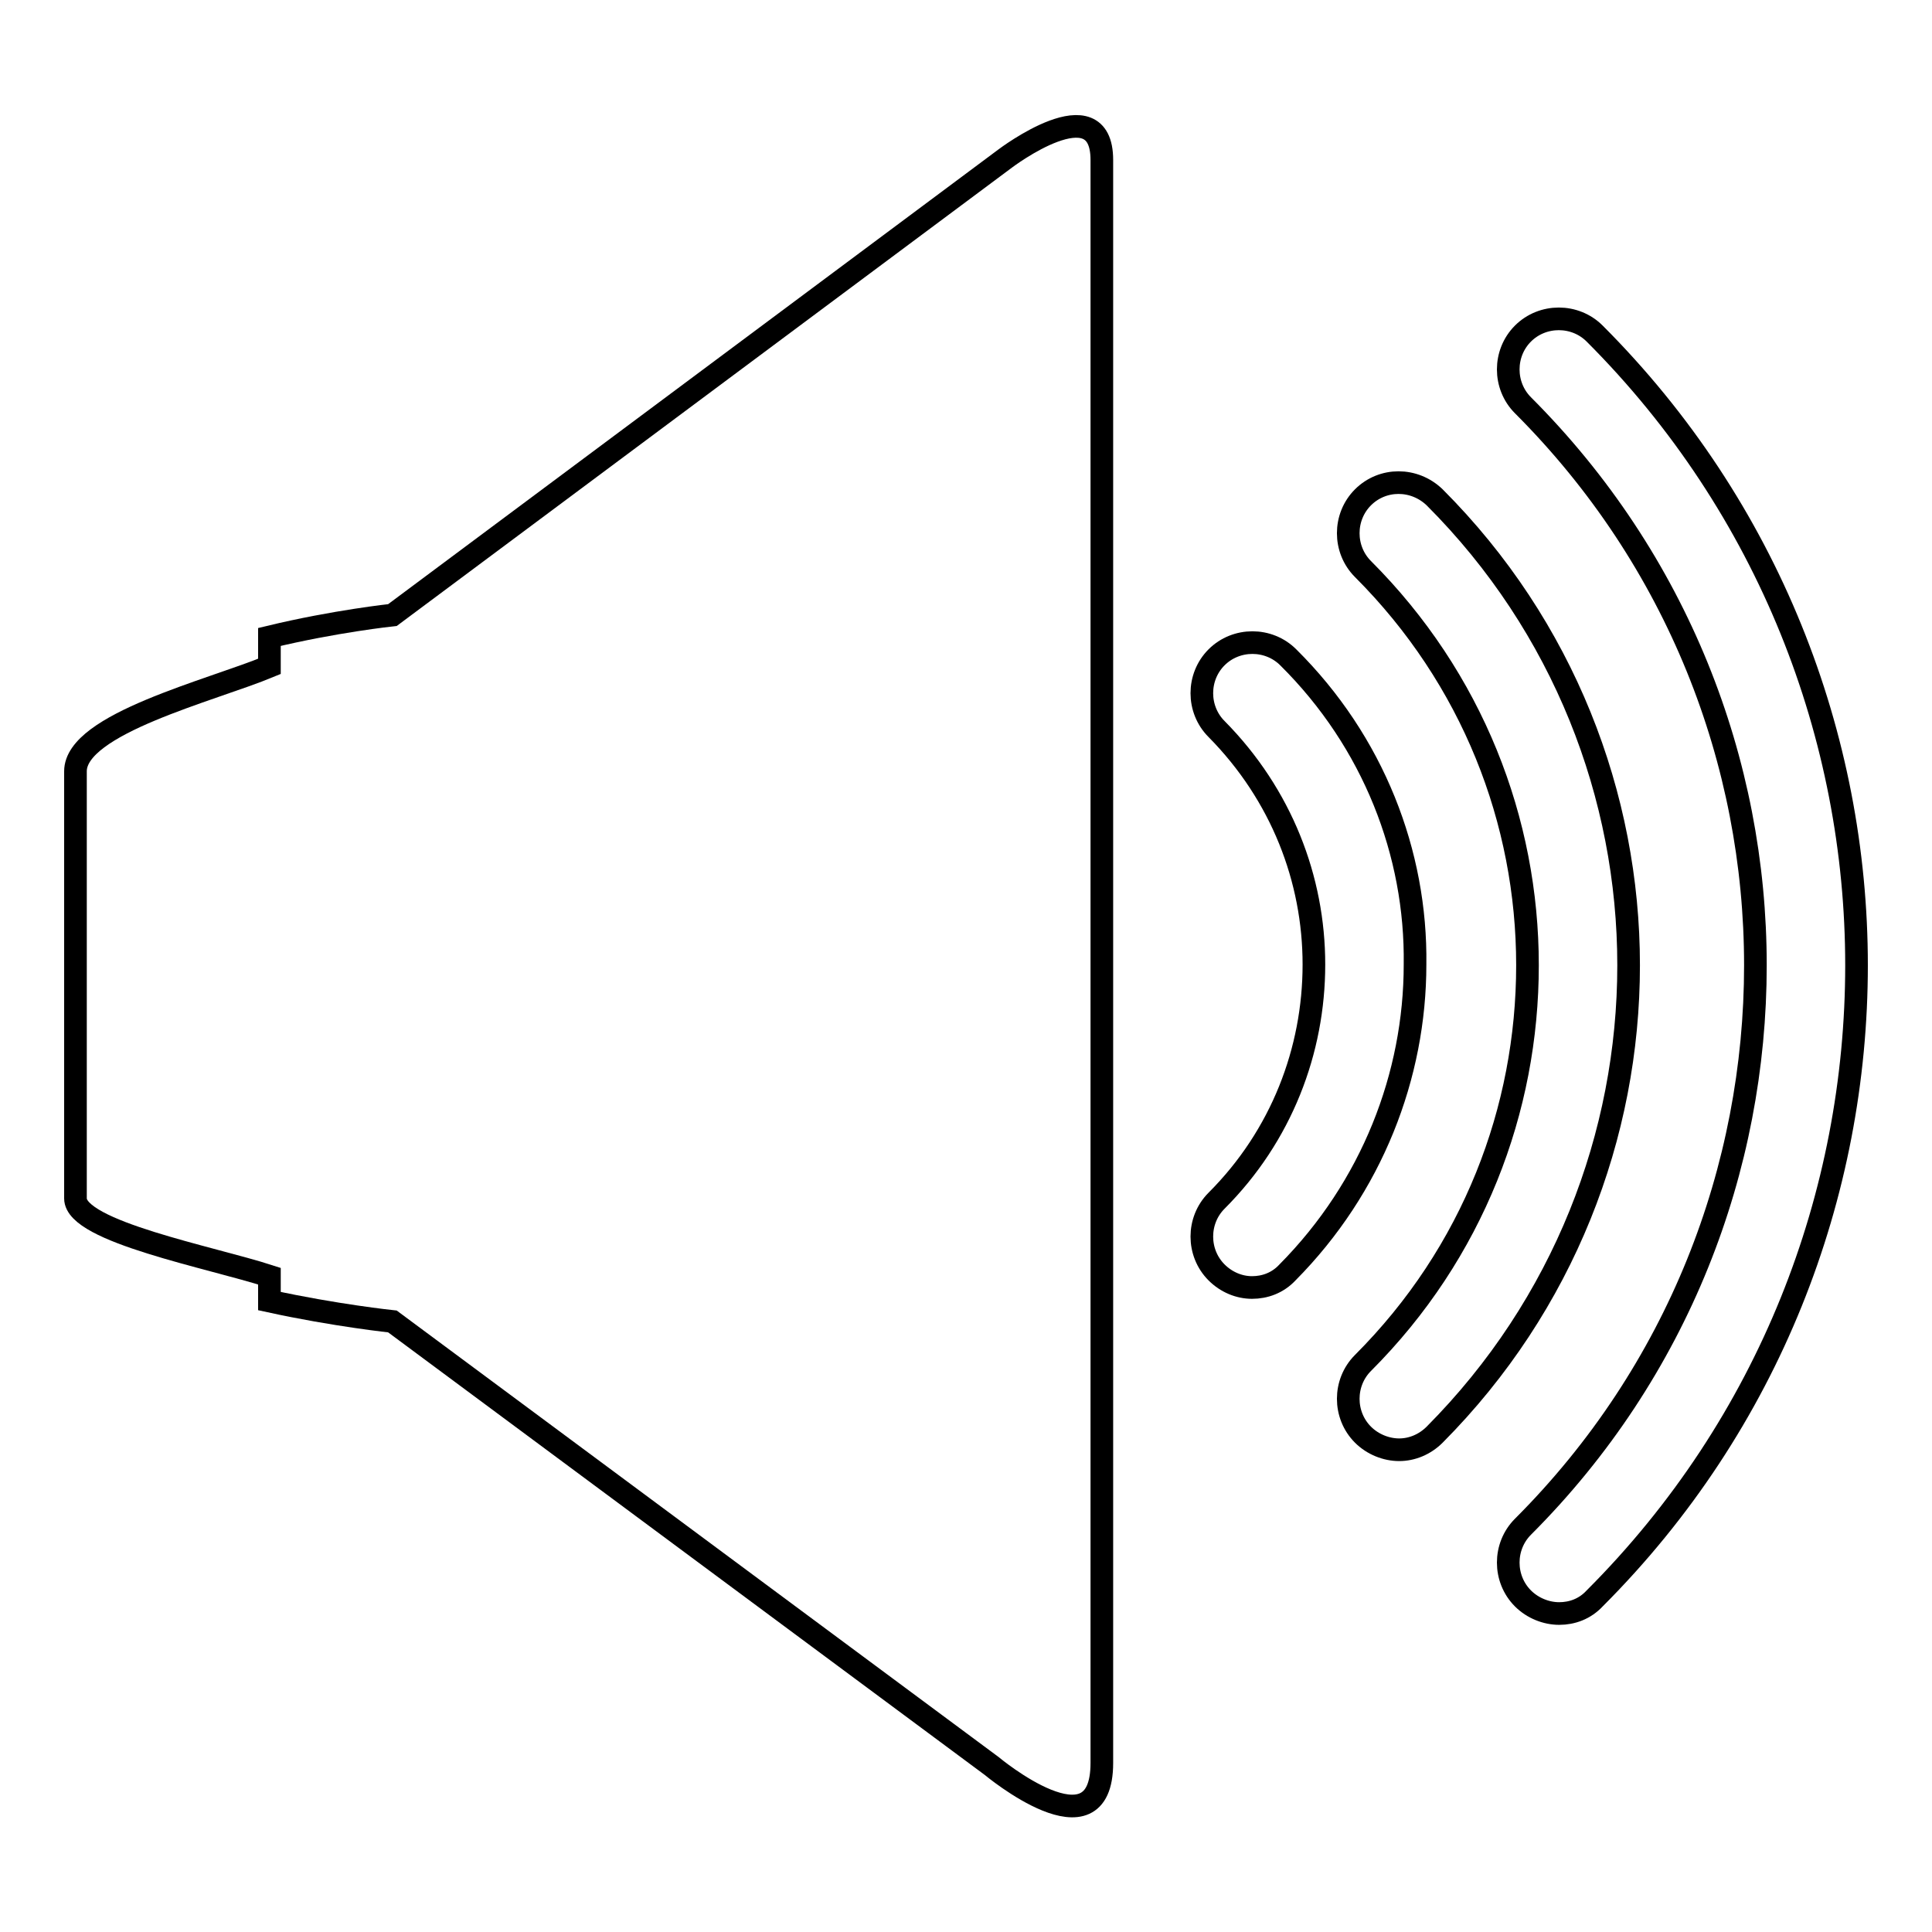
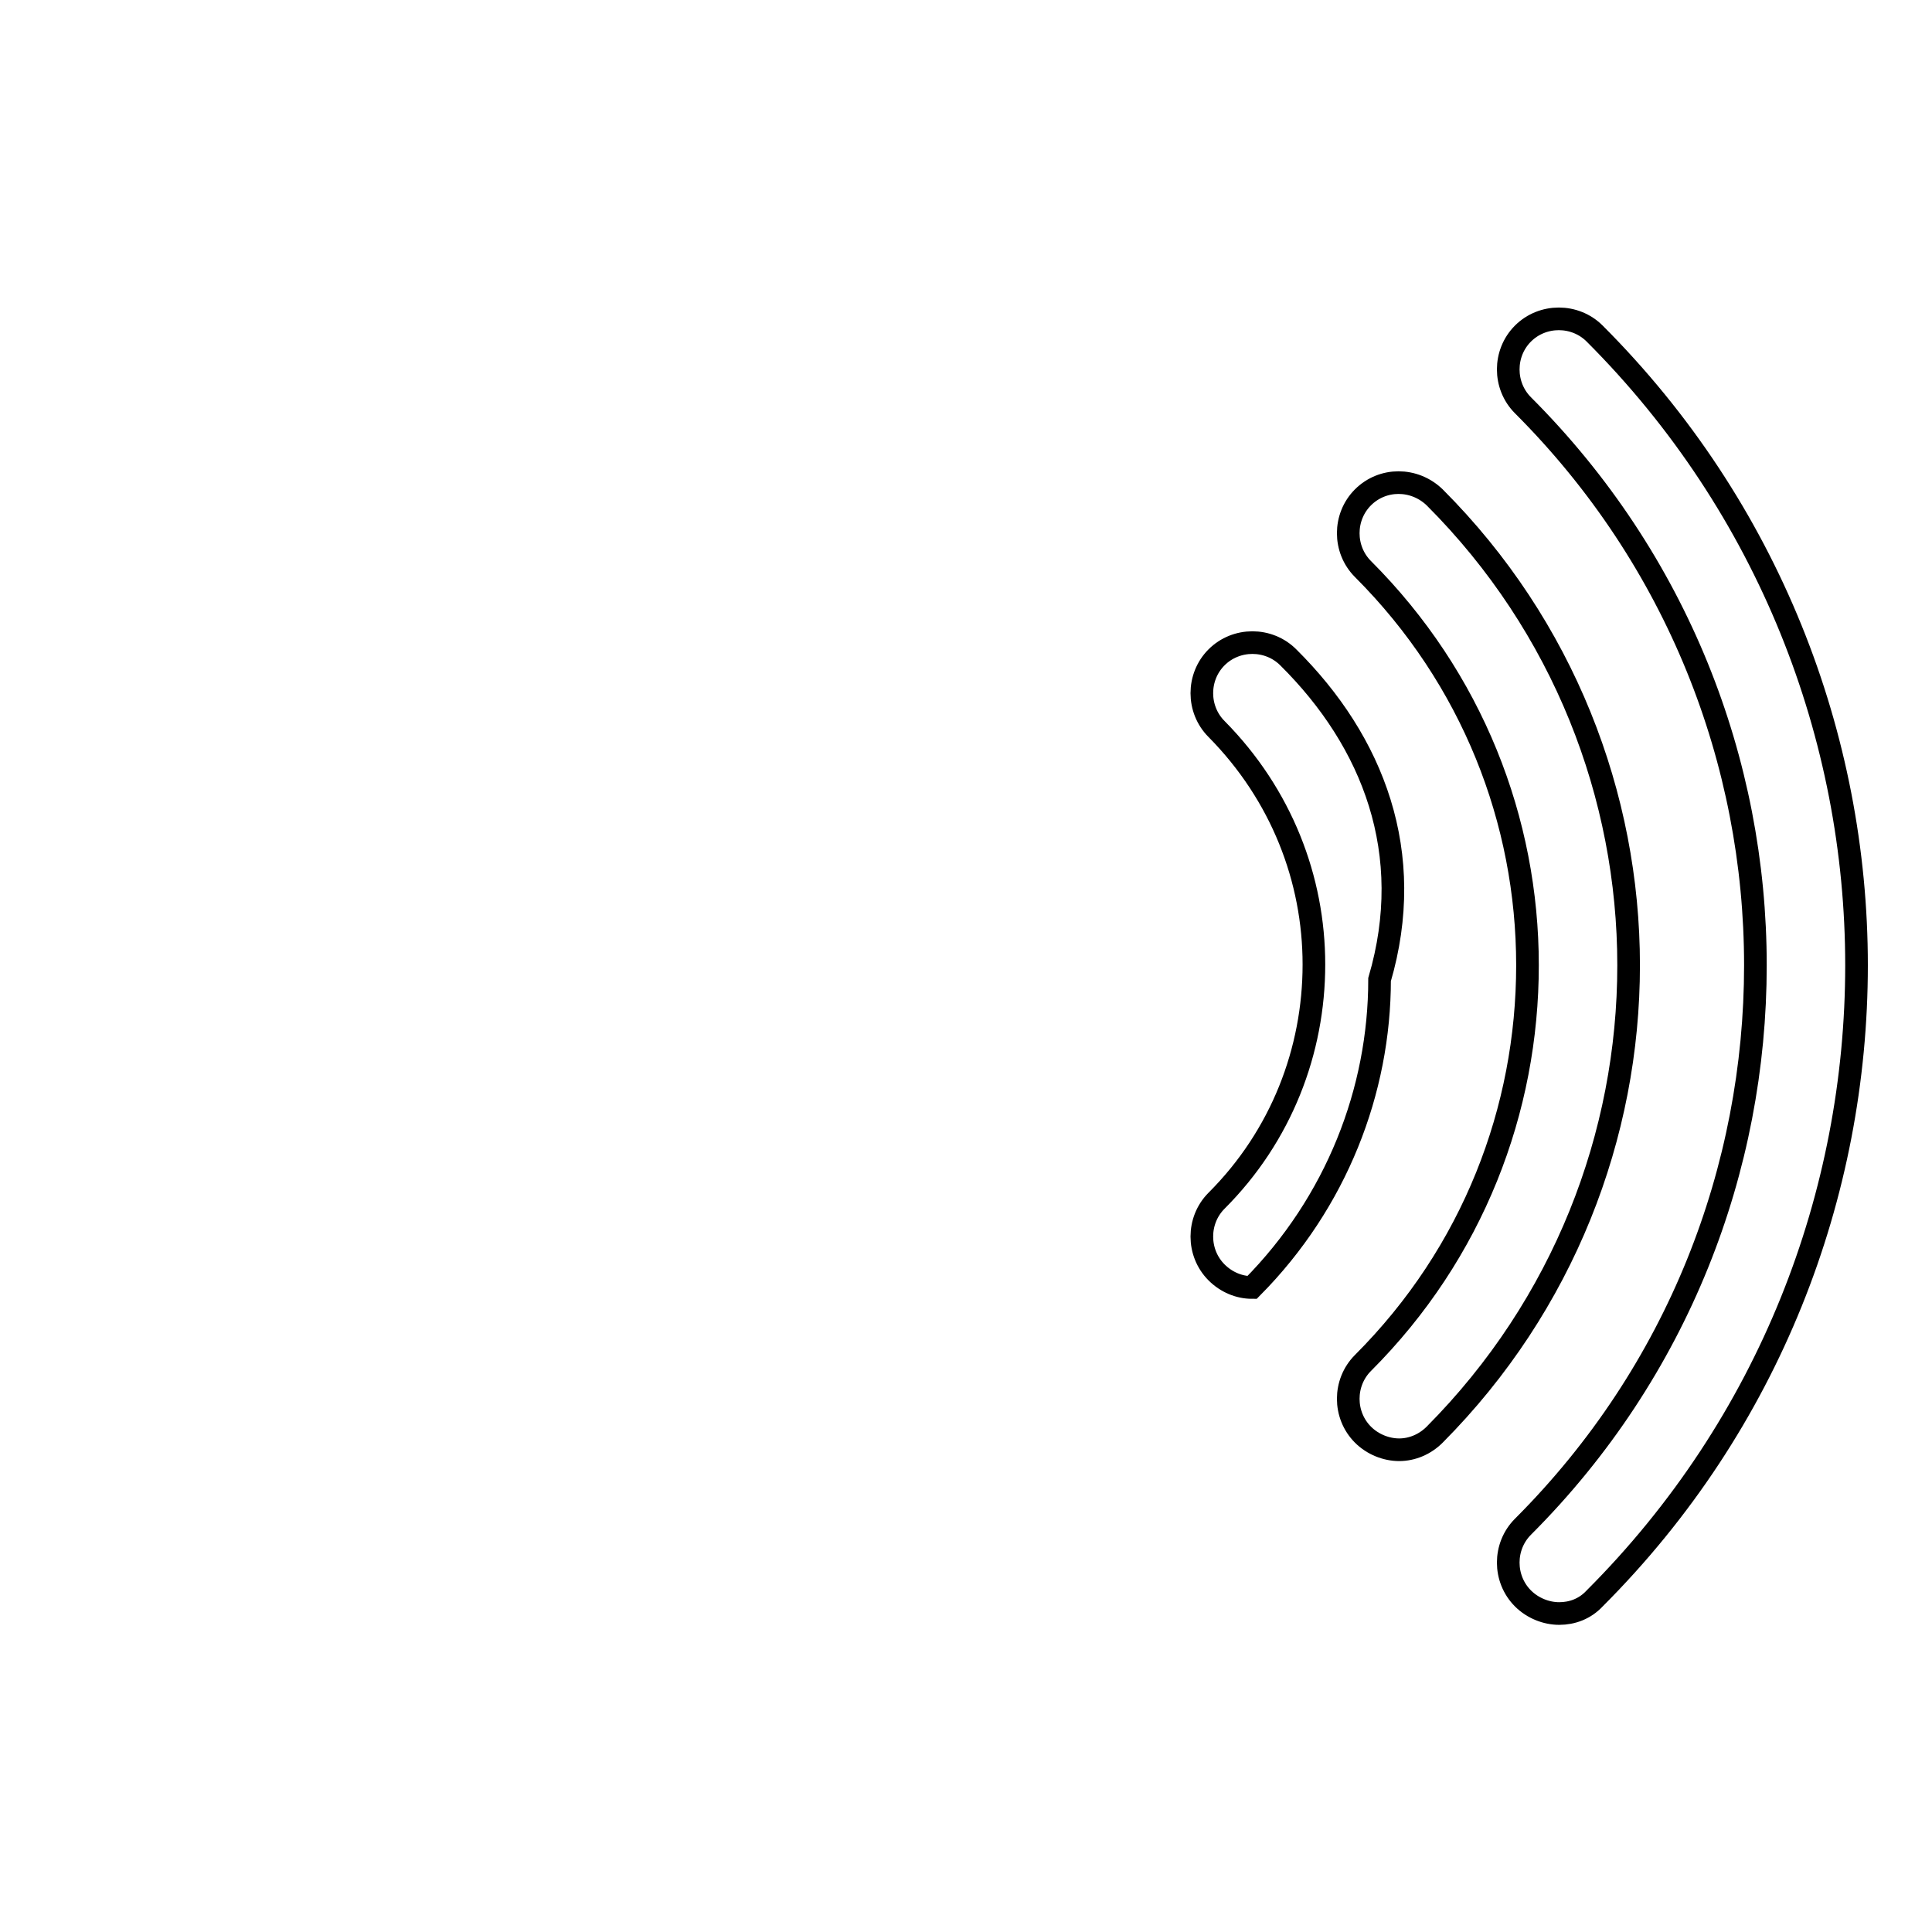
<svg xmlns="http://www.w3.org/2000/svg" version="1.1" x="0px" y="0px" viewBox="0 0 256 256" enable-background="new 0 0 256 256" xml:space="preserve">
  <g>
    <g>
      <g>
        <g>
-           <path stroke-width="3" fill-opacity="0" stroke="#000000" d="M133.2,21L52,81.5c0,0-7.6,0.8-16.3,2.9v3.9C28,91.5,10,95.9,10,102.2c0,16.4,0,45.1,0,56.6c0,4.4,18,7.8,25.7,10.3v3.3c8.7,1.9,16.3,2.7,16.3,2.7l79.4,58.9c0,0,14.6,12.2,14.6-0.4V21.2C146,11.3,133.2,21,133.2,21z" />
-           <path stroke-width="3" fill-opacity="0" stroke="#000000" d="M170.7,87.1c-2.6-2.6-6.9-2.6-9.5,0c-2.6,2.6-2.6,6.9,0,9.5c8.6,8.7,12.9,19.9,12.9,31.2c0,11.4-4.3,22.7-12.9,31.3c-2.6,2.6-2.6,6.9,0,9.5c1.3,1.3,3,2,4.7,2c1.7,0,3.4-0.6,4.7-2c11.2-11.3,16.9-26.1,16.9-40.8C187.7,113.1,182,98.3,170.7,87.1z" />
+           <path stroke-width="3" fill-opacity="0" stroke="#000000" d="M170.7,87.1c-2.6-2.6-6.9-2.6-9.5,0c-2.6,2.6-2.6,6.9,0,9.5c8.6,8.7,12.9,19.9,12.9,31.2c0,11.4-4.3,22.7-12.9,31.3c-2.6,2.6-2.6,6.9,0,9.5c1.3,1.3,3,2,4.7,2c11.2-11.3,16.9-26.1,16.9-40.8C187.7,113.1,182,98.3,170.7,87.1z" />
          <path stroke-width="3" fill-opacity="0" stroke="#000000" d="M190.1,65.9c-2.7-2.6-6.9-2.6-9.5,0c-2.6,2.6-2.6,6.9,0,9.5c14.5,14.5,21.8,33.4,21.8,52.5c0,19.1-7.2,38.1-21.8,52.7c-2.6,2.6-2.6,6.9,0,9.5c1.3,1.3,3.1,2,4.8,2c1.7,0,3.4-0.7,4.7-2c17.1-17.2,25.7-39.7,25.7-62.2C215.8,105.5,207.2,83,190.1,65.9z" />
          <path stroke-width="3" fill-opacity="0" stroke="#000000" d="M211.3,44.2c-2.6-2.6-6.9-2.6-9.5,0c-2.6,2.6-2.6,6.9,0,9.5c20.5,20.5,30.8,47.3,30.8,74.2c0,26.9-10.2,53.8-30.8,74.4c-2.6,2.6-2.6,6.9,0,9.5c1.3,1.3,3.1,2,4.8,2c1.7,0,3.4-0.6,4.7-2c23.2-23.2,34.7-53.6,34.7-83.9C246,97.7,234.4,67.3,211.3,44.2z" />
        </g>
      </g>
      <g />
      <g />
      <g />
      <g />
      <g />
      <g />
      <g />
      <g />
      <g />
      <g />
      <g />
      <g />
      <g />
      <g />
      <g />
    </g>
  </g>
</svg>